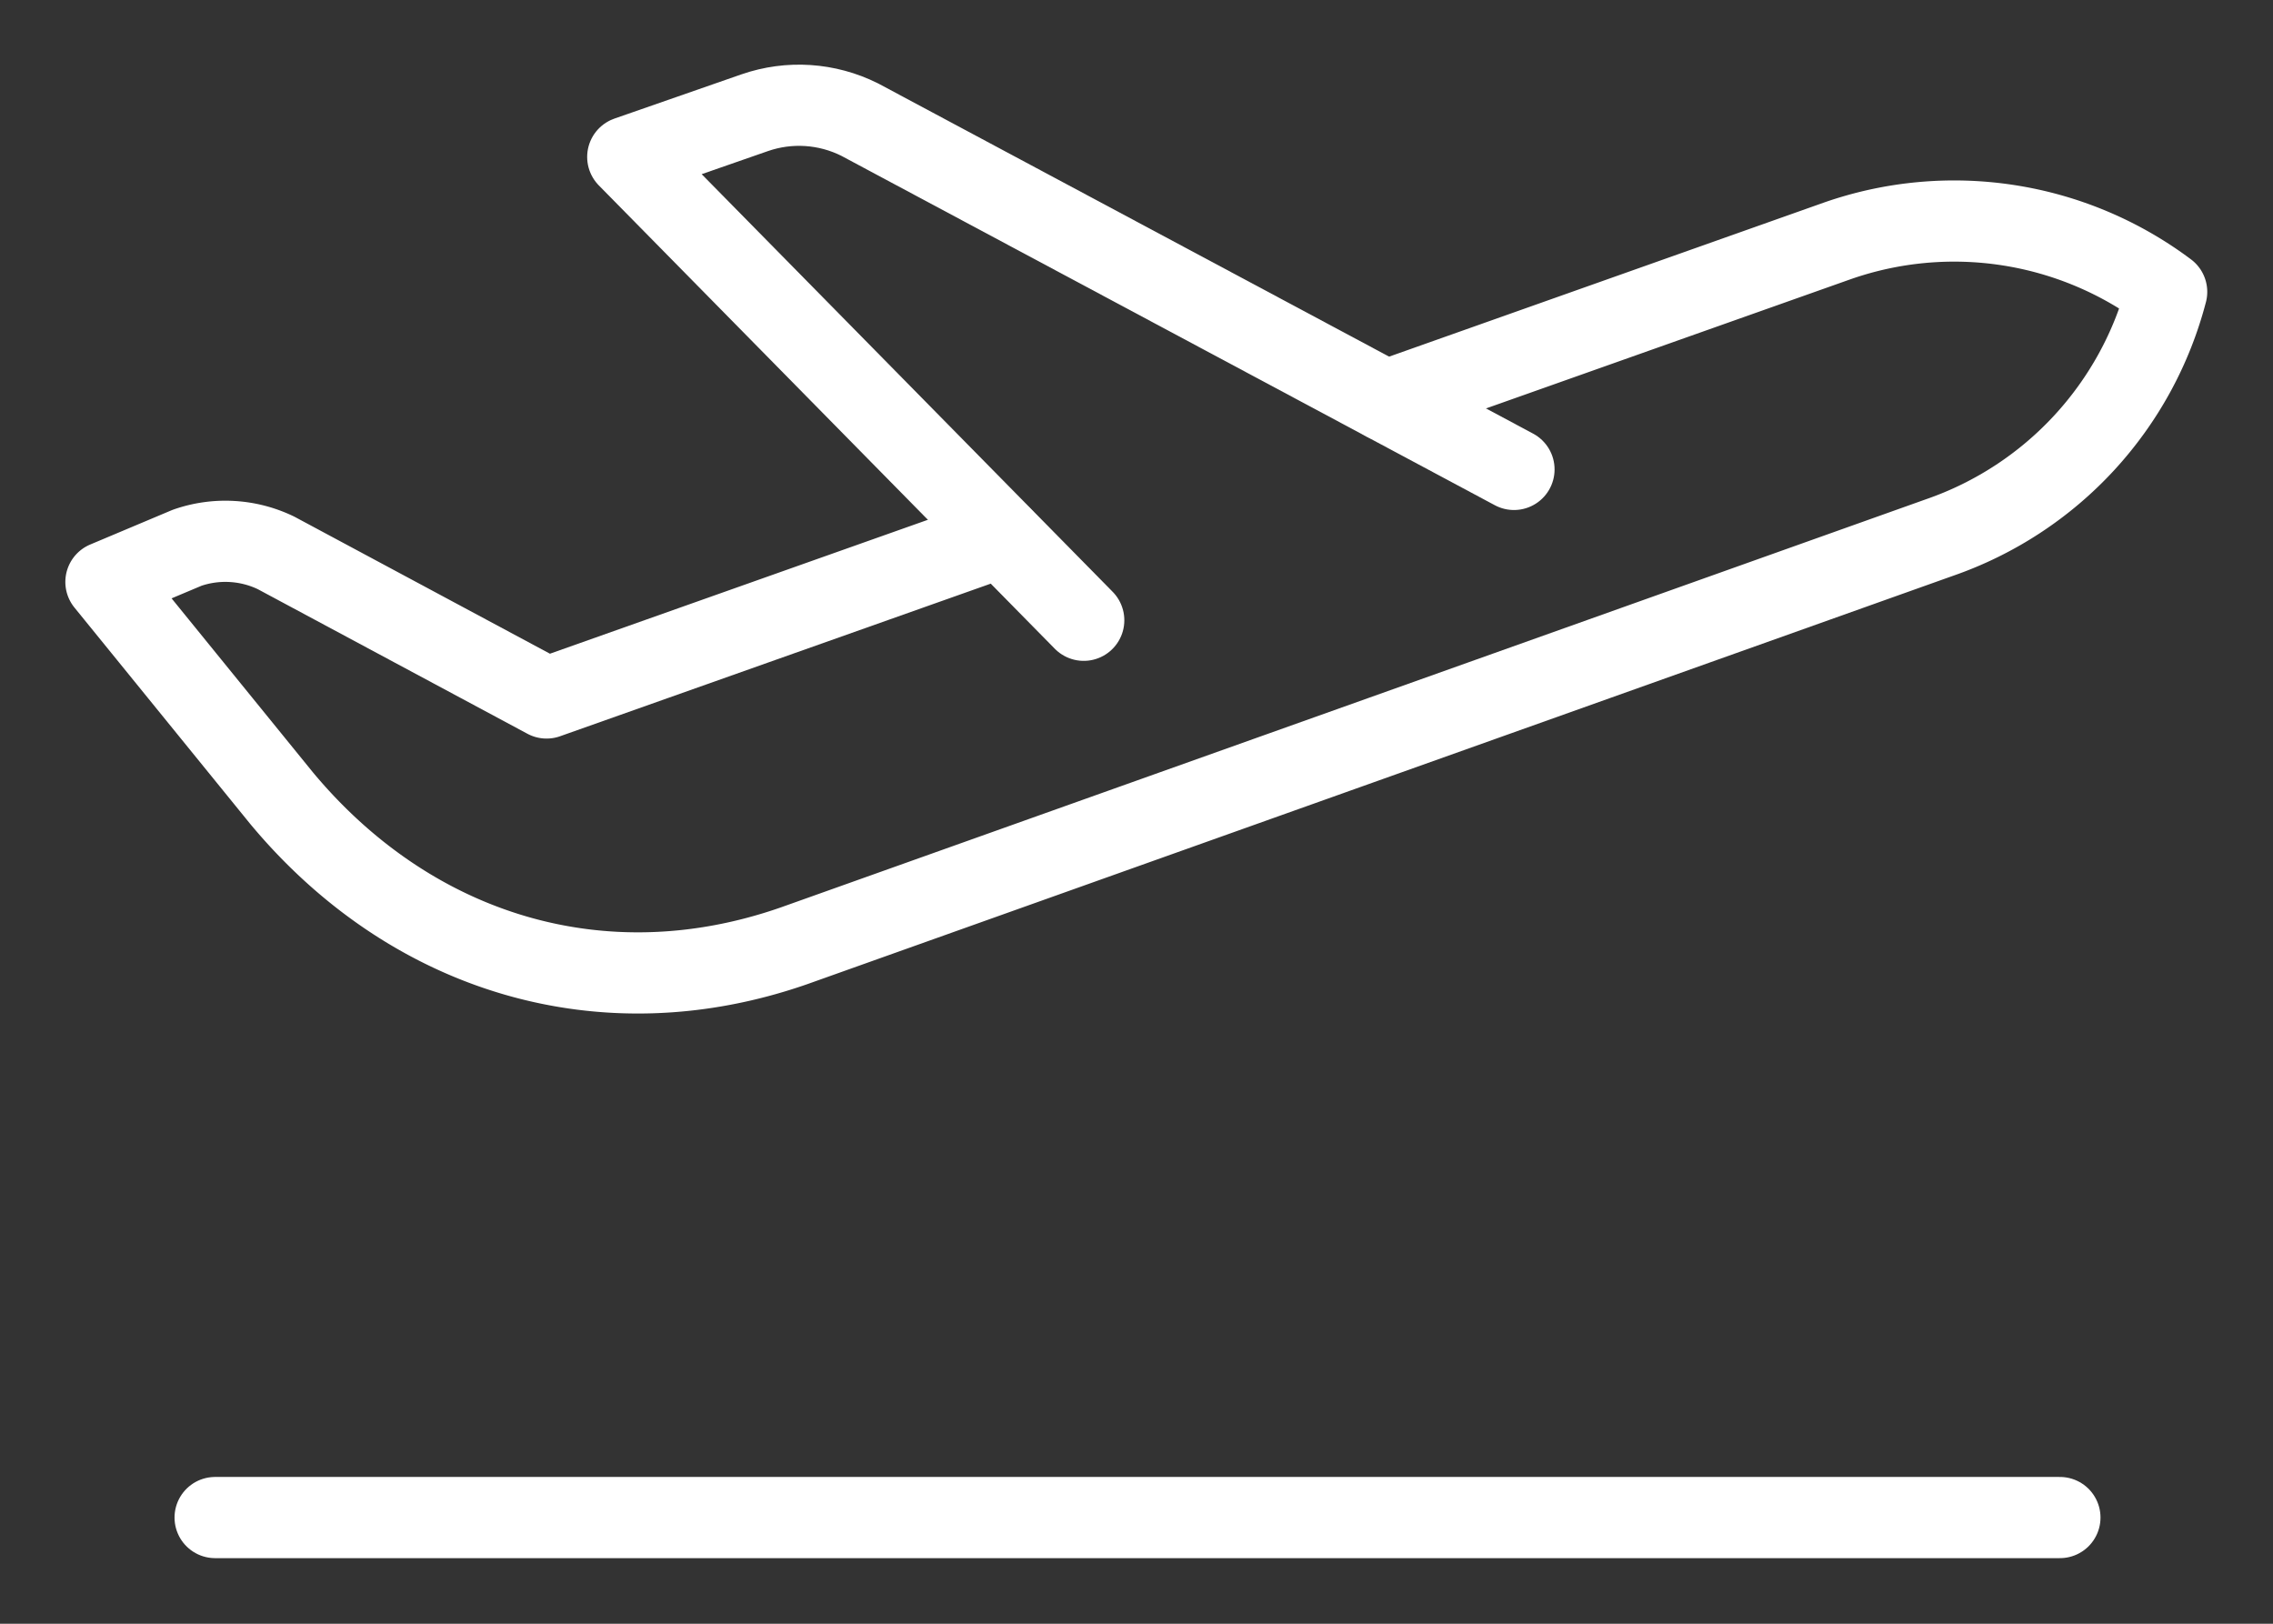
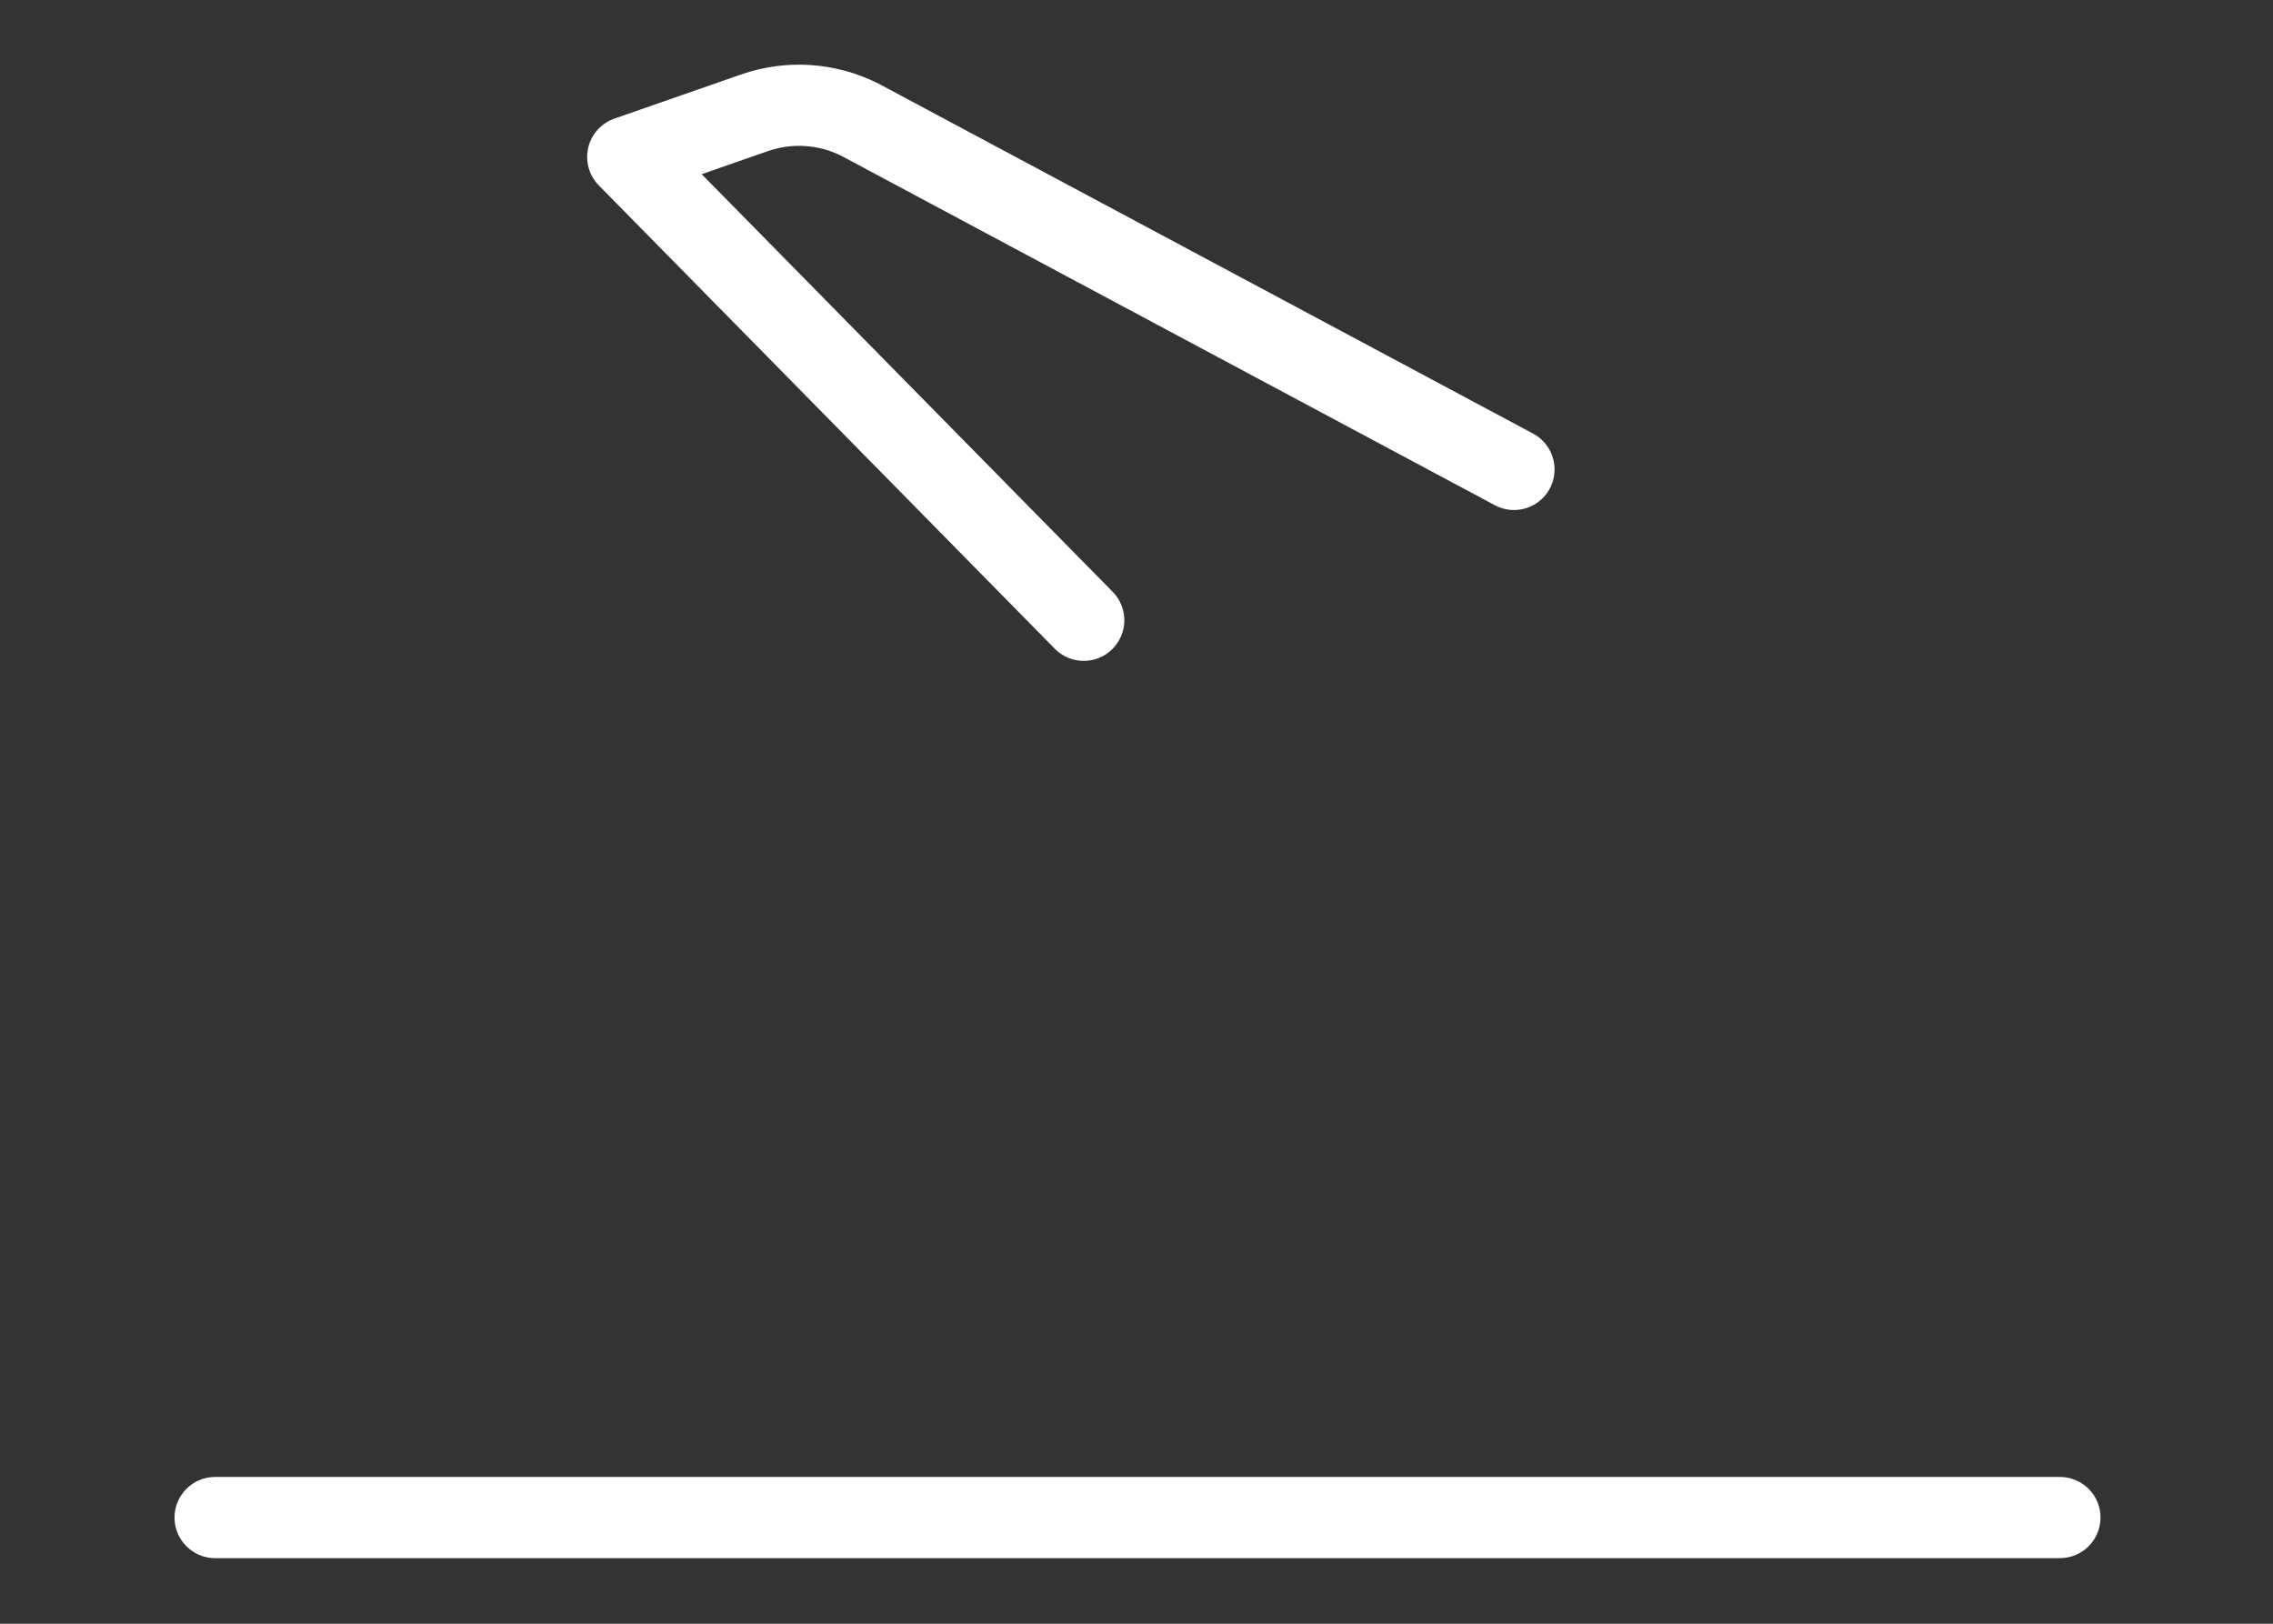
<svg xmlns="http://www.w3.org/2000/svg" width="28" height="20" viewBox="0 0 28 20">
  <rect x="0" y="0" width="28" height="20" fill="#333333" stroke="none" />
  <g id="Symbols" stroke="none" stroke-width="1" fill="none" fill-rule="evenodd">
    <g id="Cards-/-Container-Elevation-/-Light-/-FFFFFF-/-Low_Roaming" transform="translate(-34 -30)">
      <g id="roaming" transform="translate(32 24)">
-         <path d="M14.333 12.613l-5.6 1.984L5.4 12.81a1.435 1.435 0 00-1.095-.063l-1 .421 2.167 2.667c1.595 1.912 3.956 2.635 6.308 1.815l14.123-5.033a4.367 4.367 0 002.787-3.022h0a4.363 4.363 0 00-4.057-.628l-5.56 1.97" id="Path" stroke="#FFF" stroke-linecap="round" stroke-linejoin="round" />
        <path d="M15.35 13.64L9.733 7.933l1.565-.545c.425-.147.89-.116 1.292.085l8.06 4.309m-16 12.91h22.725" id="Path" stroke="#FFF" stroke-linecap="round" stroke-linejoin="round" />
        <path id="Rectangle" d="M0 0h32v32H0z" />
      </g>
    </g>
  </g>
</svg>